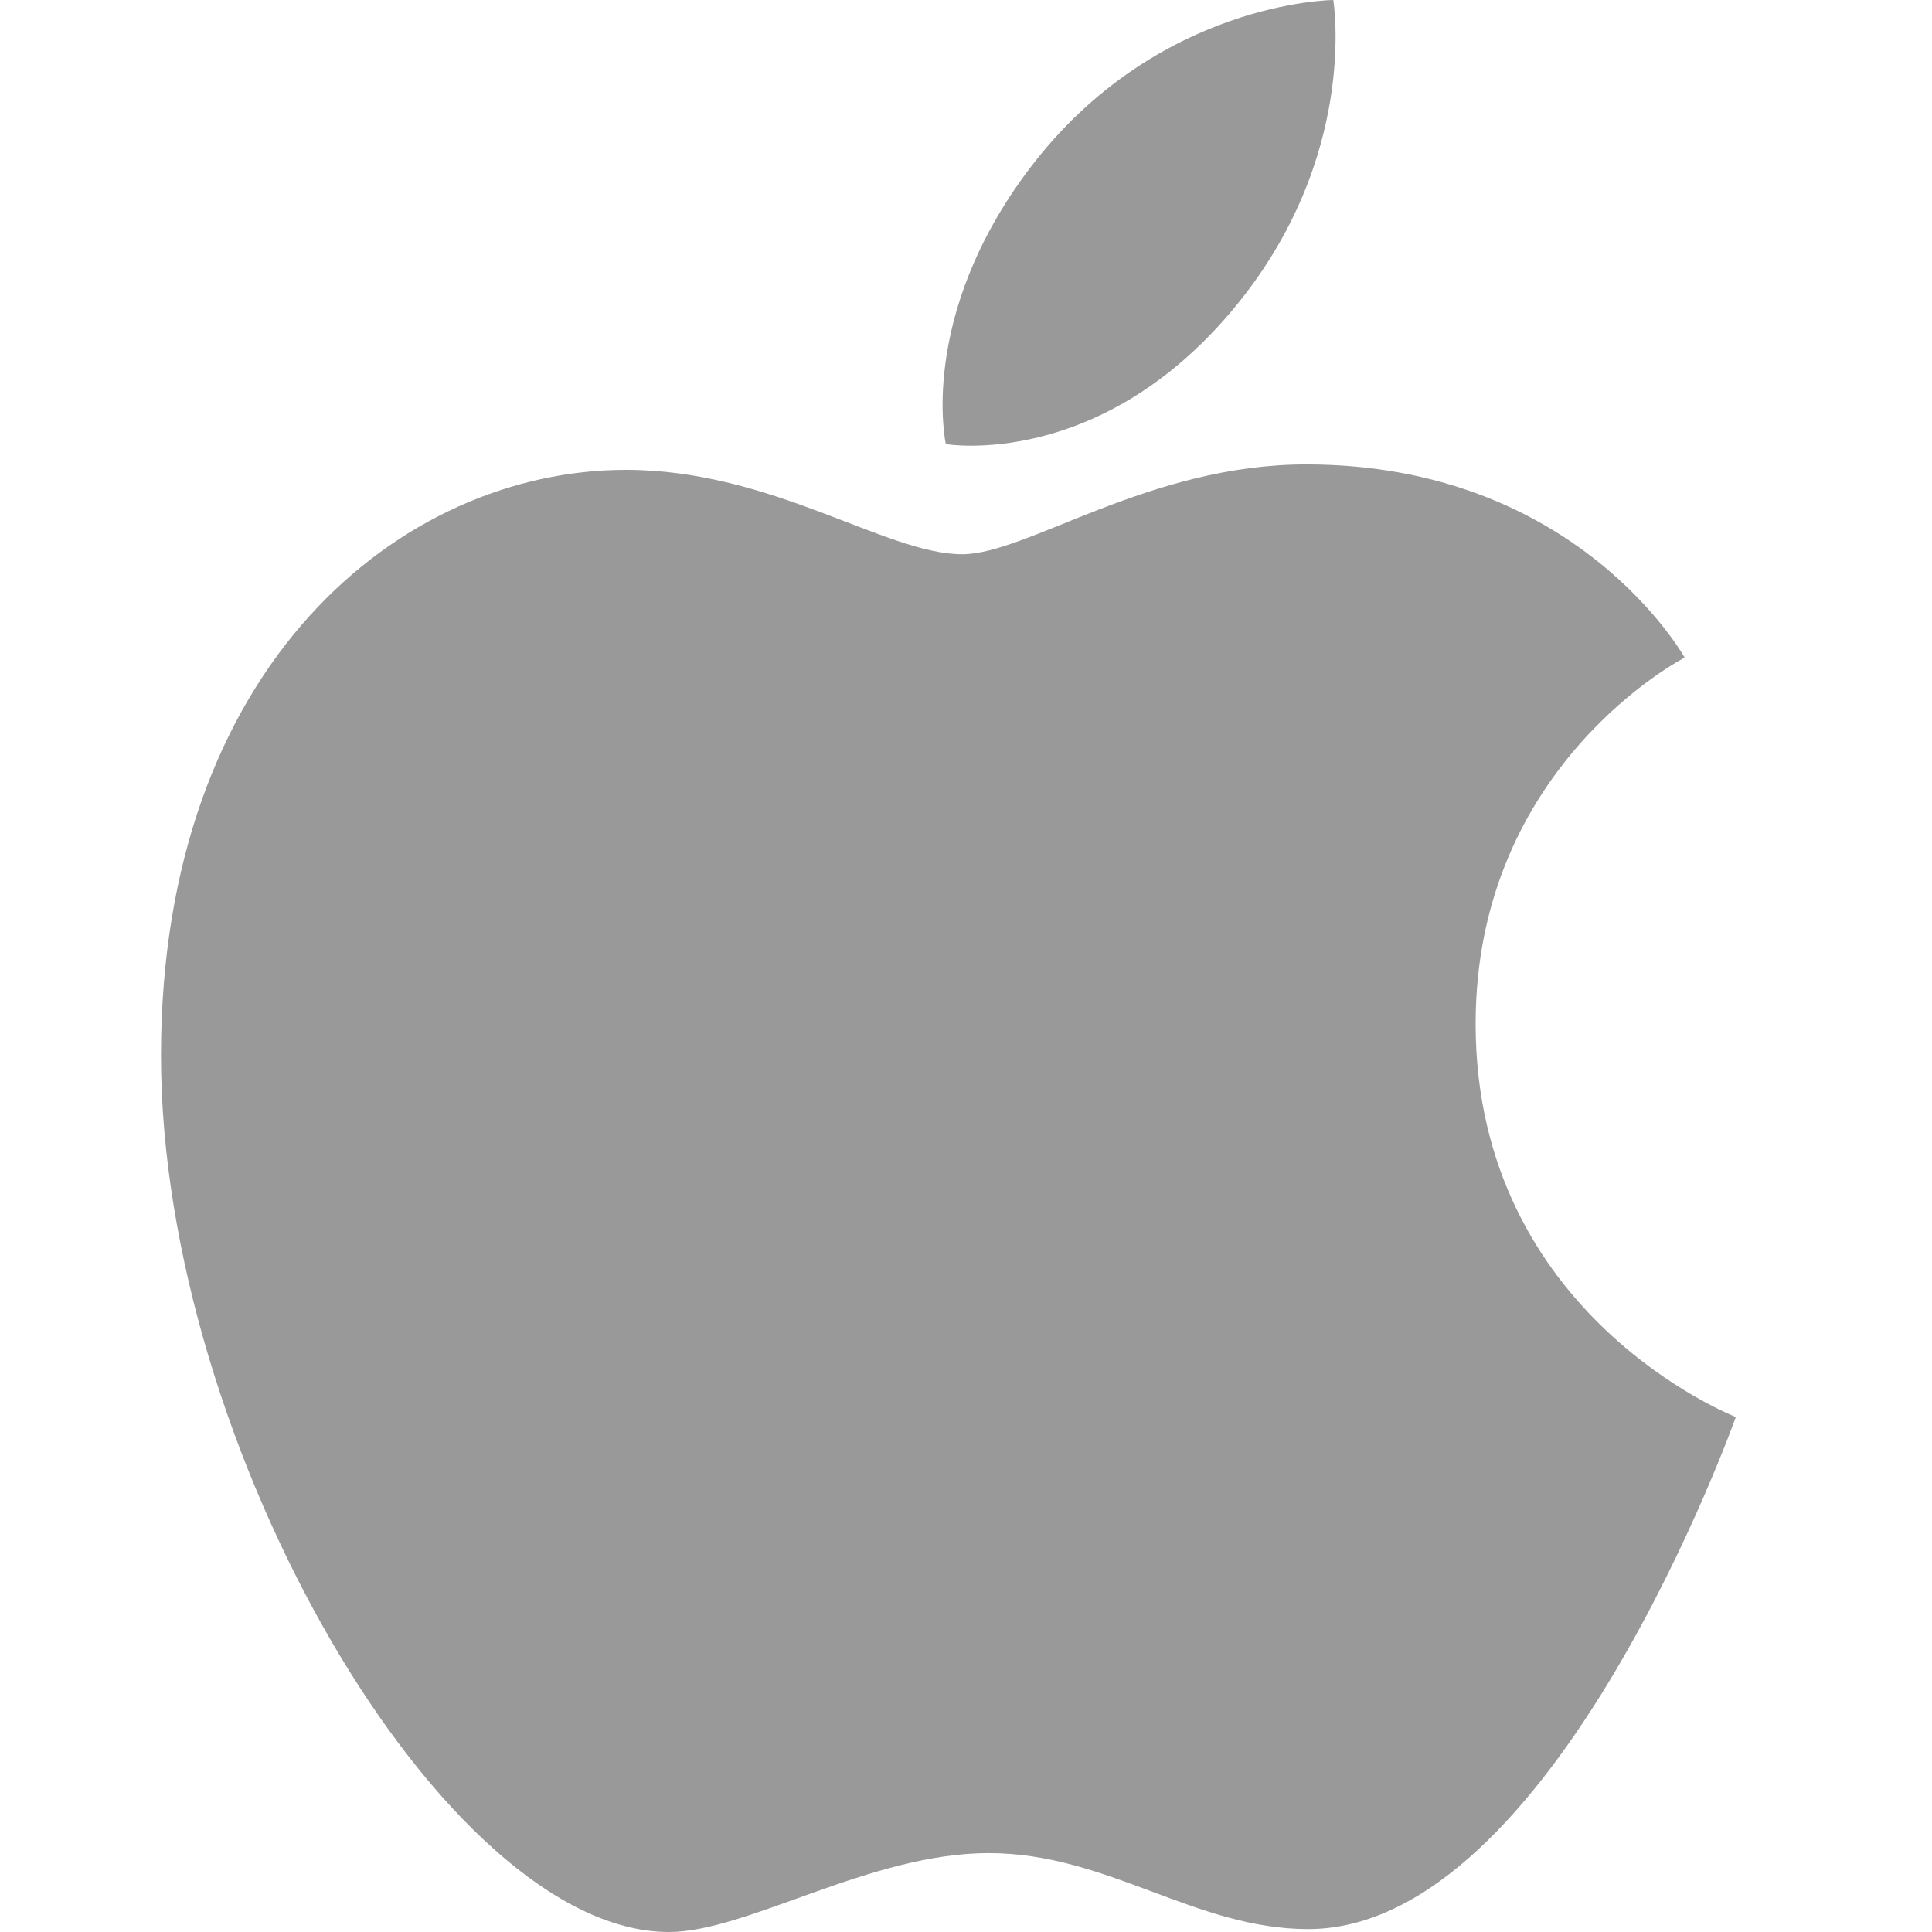
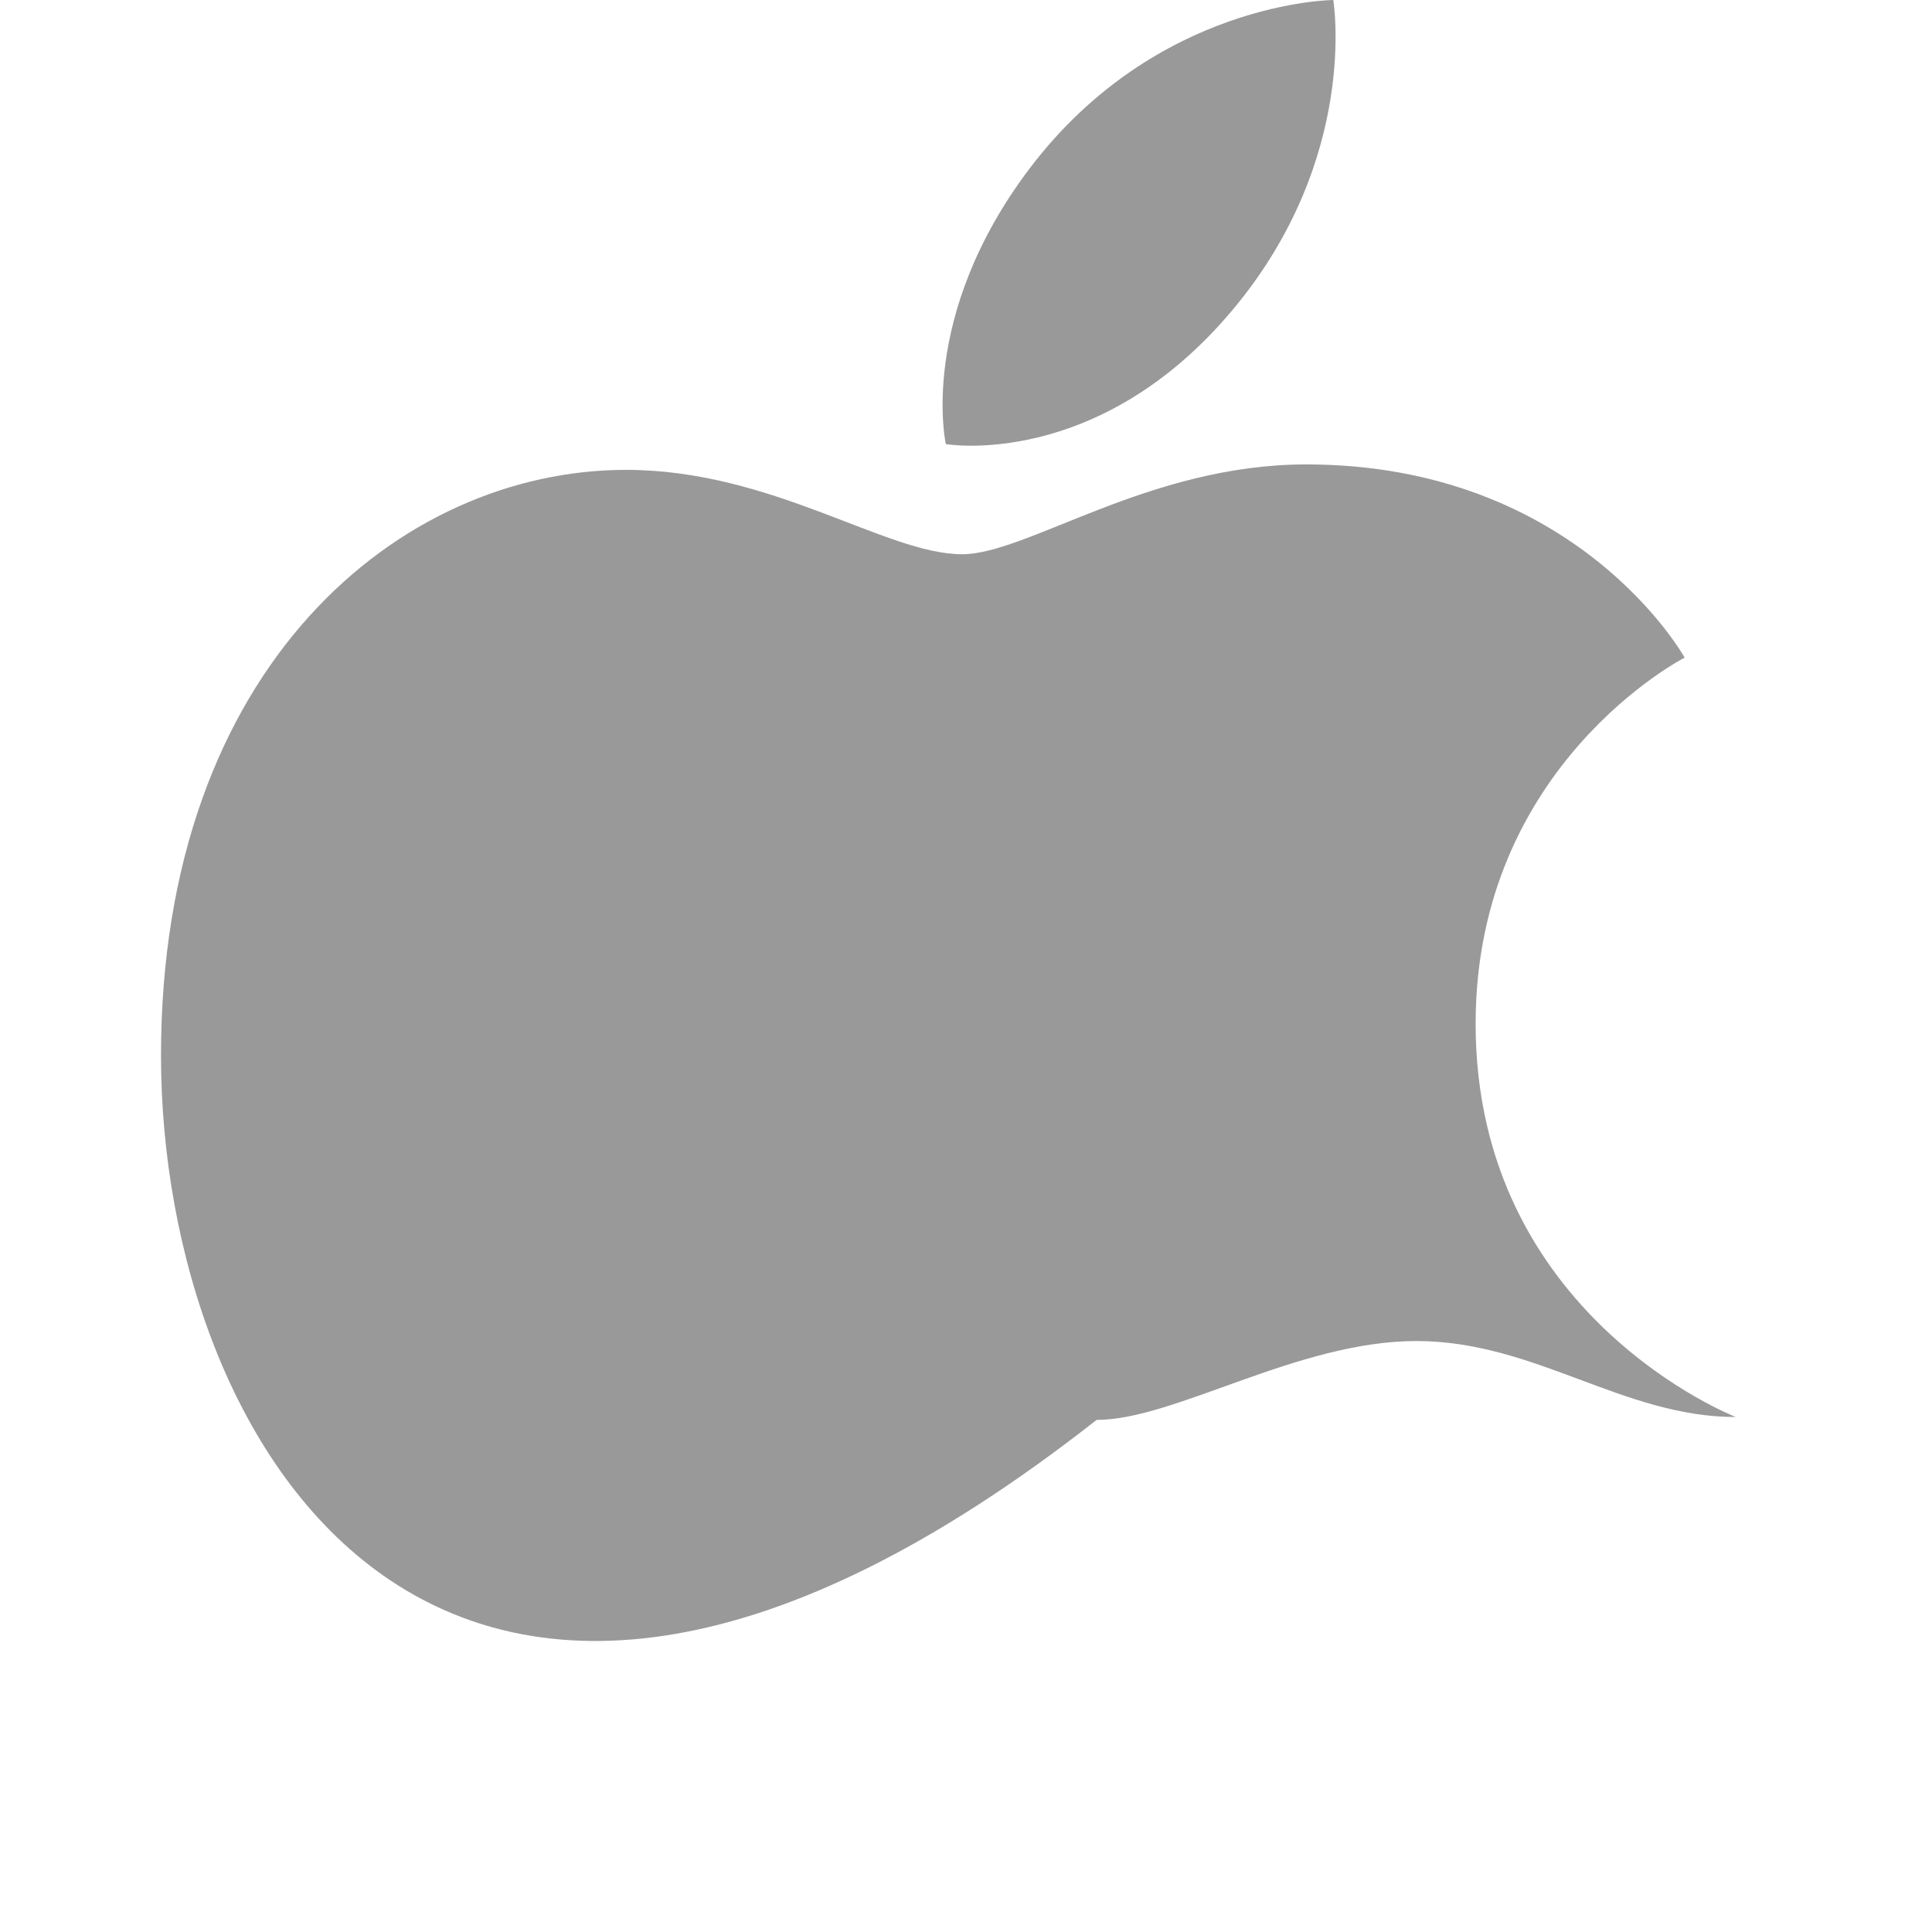
<svg xmlns="http://www.w3.org/2000/svg" viewBox="0 0 60 60" fill="none">
-   <path d="M31.985 5.22C35.925.03 41.406 0 41.406 0s.82 4.89-3.1 9.592c-4.181 5.02-8.932 4.2-8.932 4.2s-.89-3.95 2.61-8.571zm-2.11 11.993c2.03 0 5.79-2.79 10.69-2.79 8.432 0 11.753 6 11.753 6s-6.491 3.321-6.491 11.372c0 9.082 8.081 12.212 8.081 12.212S48.258 59.91 40.626 59.91c-3.51 0-6.231-2.36-9.922-2.36-3.69 0-7.501 2.45-9.931 2.45C13.802 60 5 44.907 5 32.785s7.451-18.193 14.442-18.193c4.541 0 8.072 2.62 10.432 2.62z" fill="#999" />
+   <path d="M31.985 5.22C35.925.03 41.406 0 41.406 0s.82 4.89-3.1 9.592c-4.181 5.02-8.932 4.2-8.932 4.2s-.89-3.95 2.61-8.571zm-2.11 11.993c2.03 0 5.79-2.79 10.69-2.79 8.432 0 11.753 6 11.753 6s-6.491 3.321-6.491 11.372c0 9.082 8.081 12.212 8.081 12.212c-3.51 0-6.231-2.36-9.922-2.36-3.69 0-7.501 2.45-9.931 2.45C13.802 60 5 44.907 5 32.785s7.451-18.193 14.442-18.193c4.541 0 8.072 2.62 10.432 2.62z" fill="#999" />
</svg>